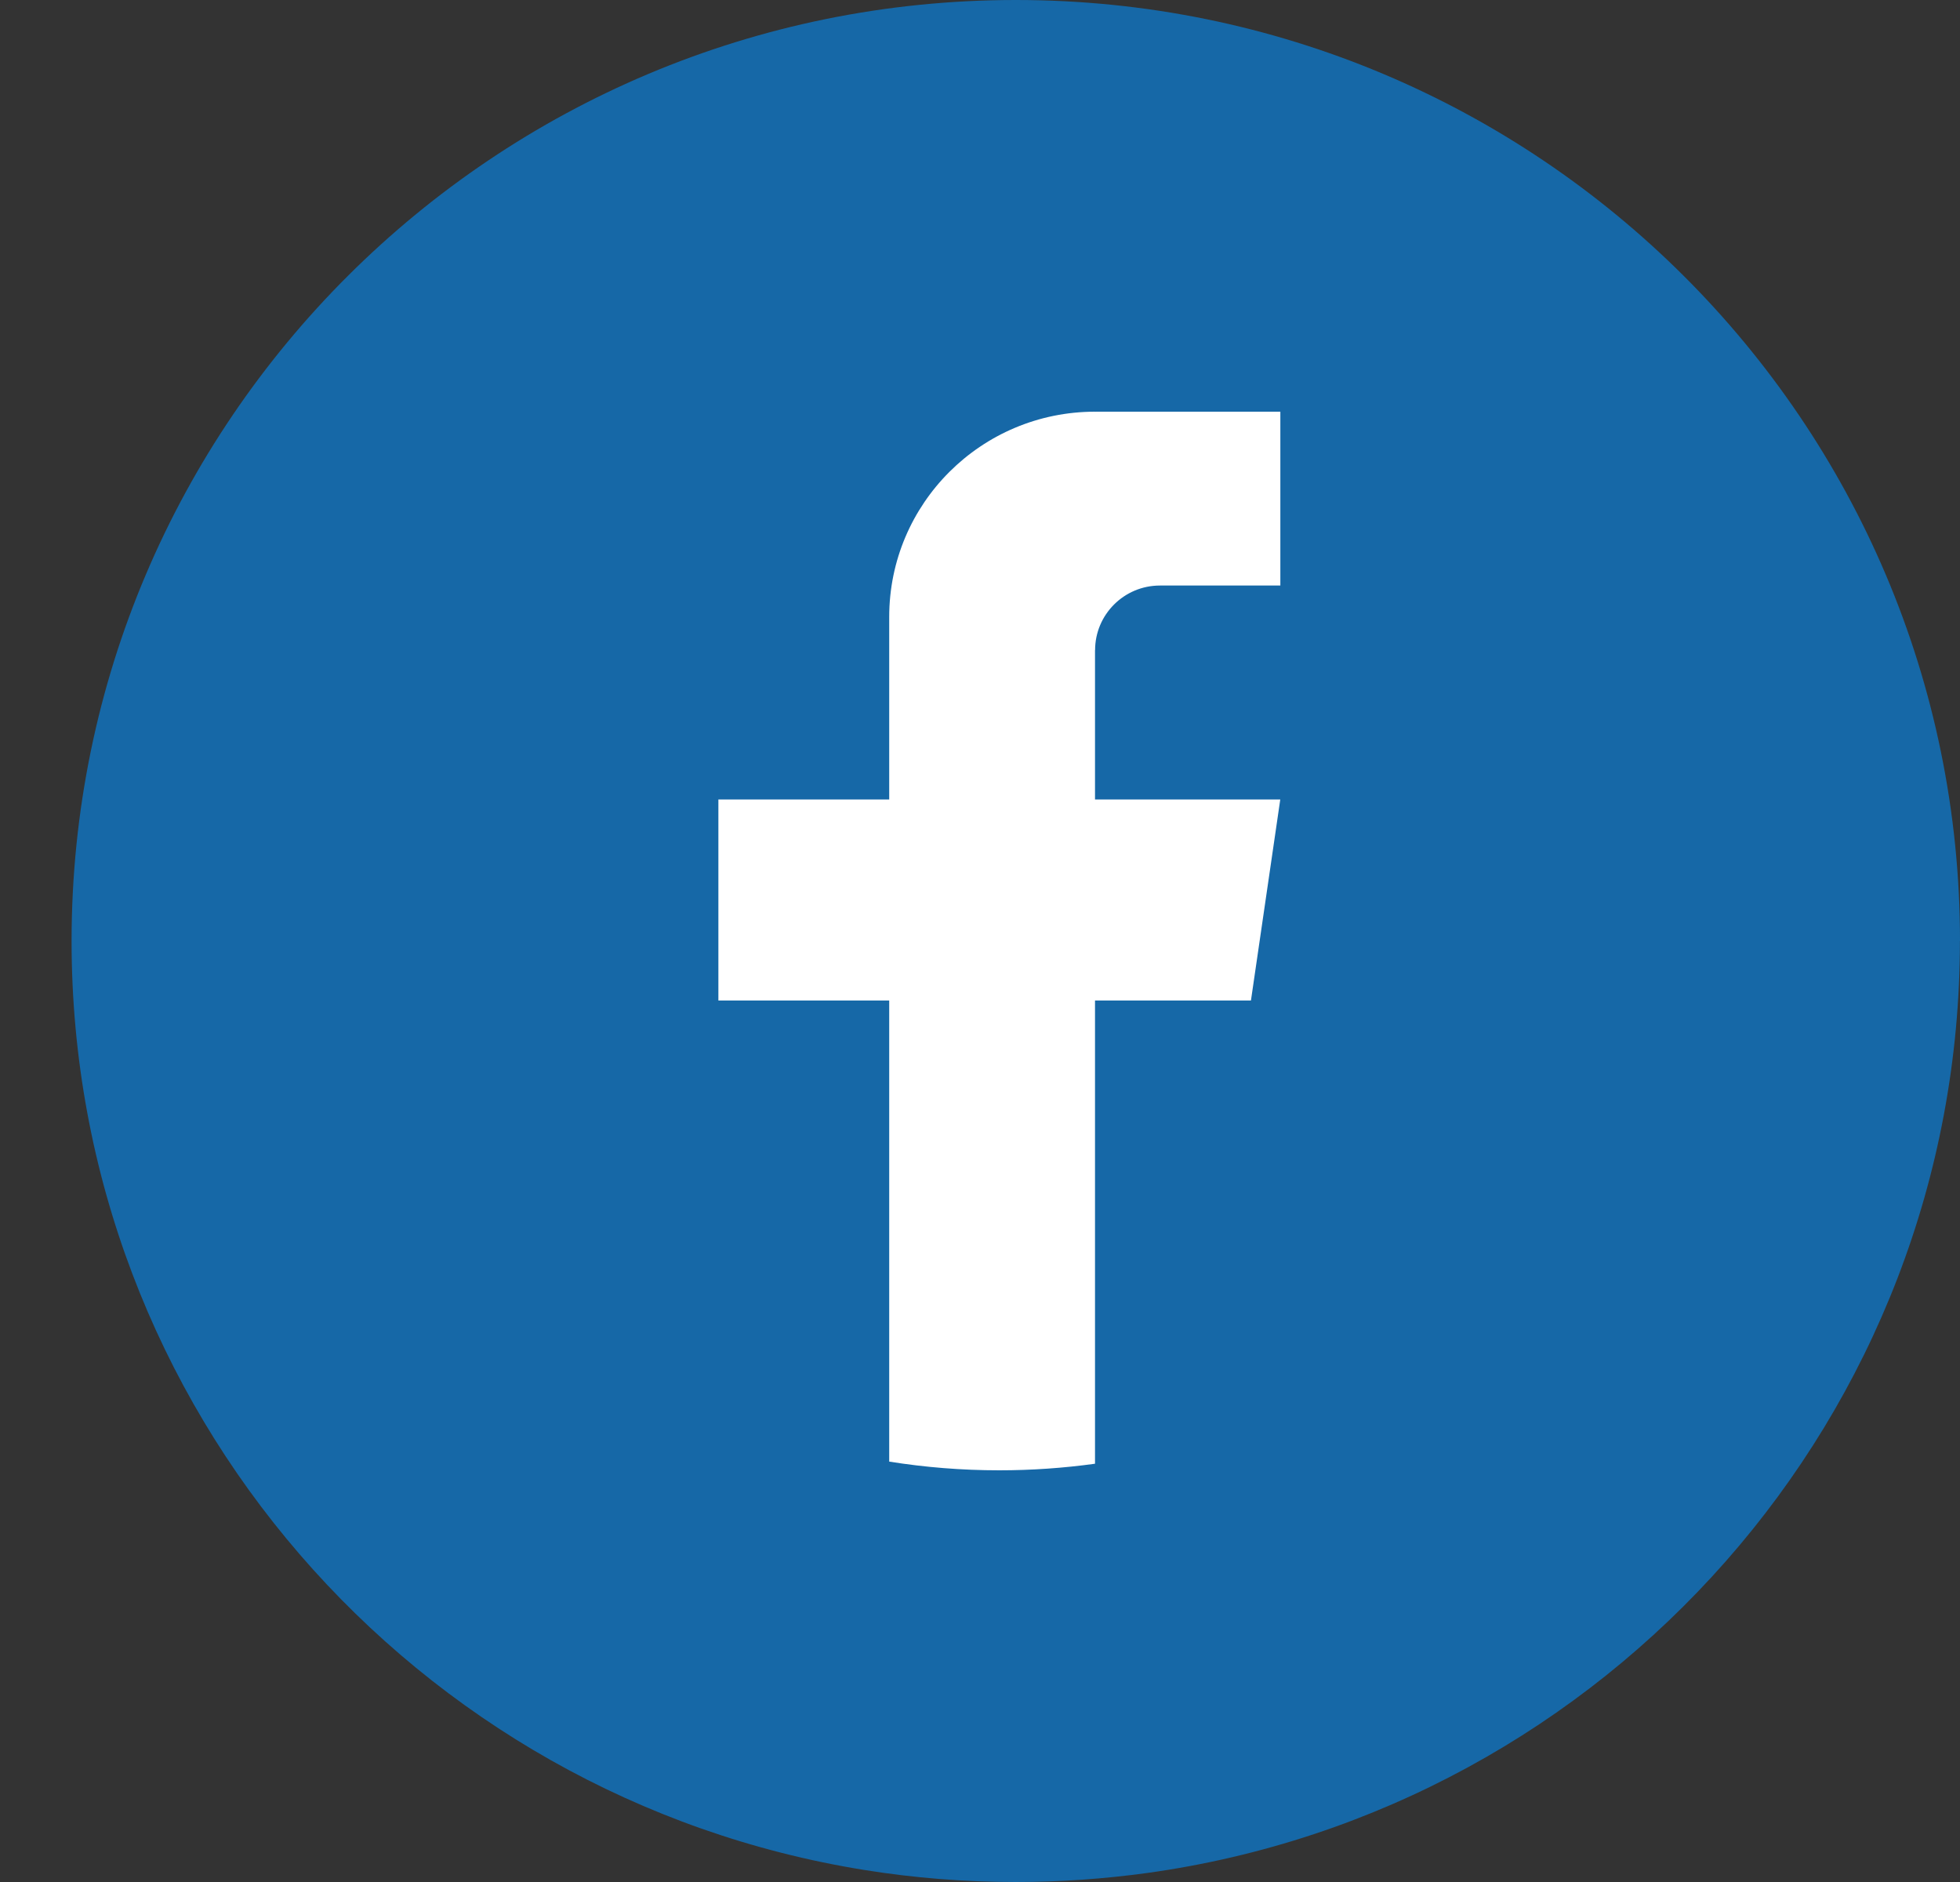
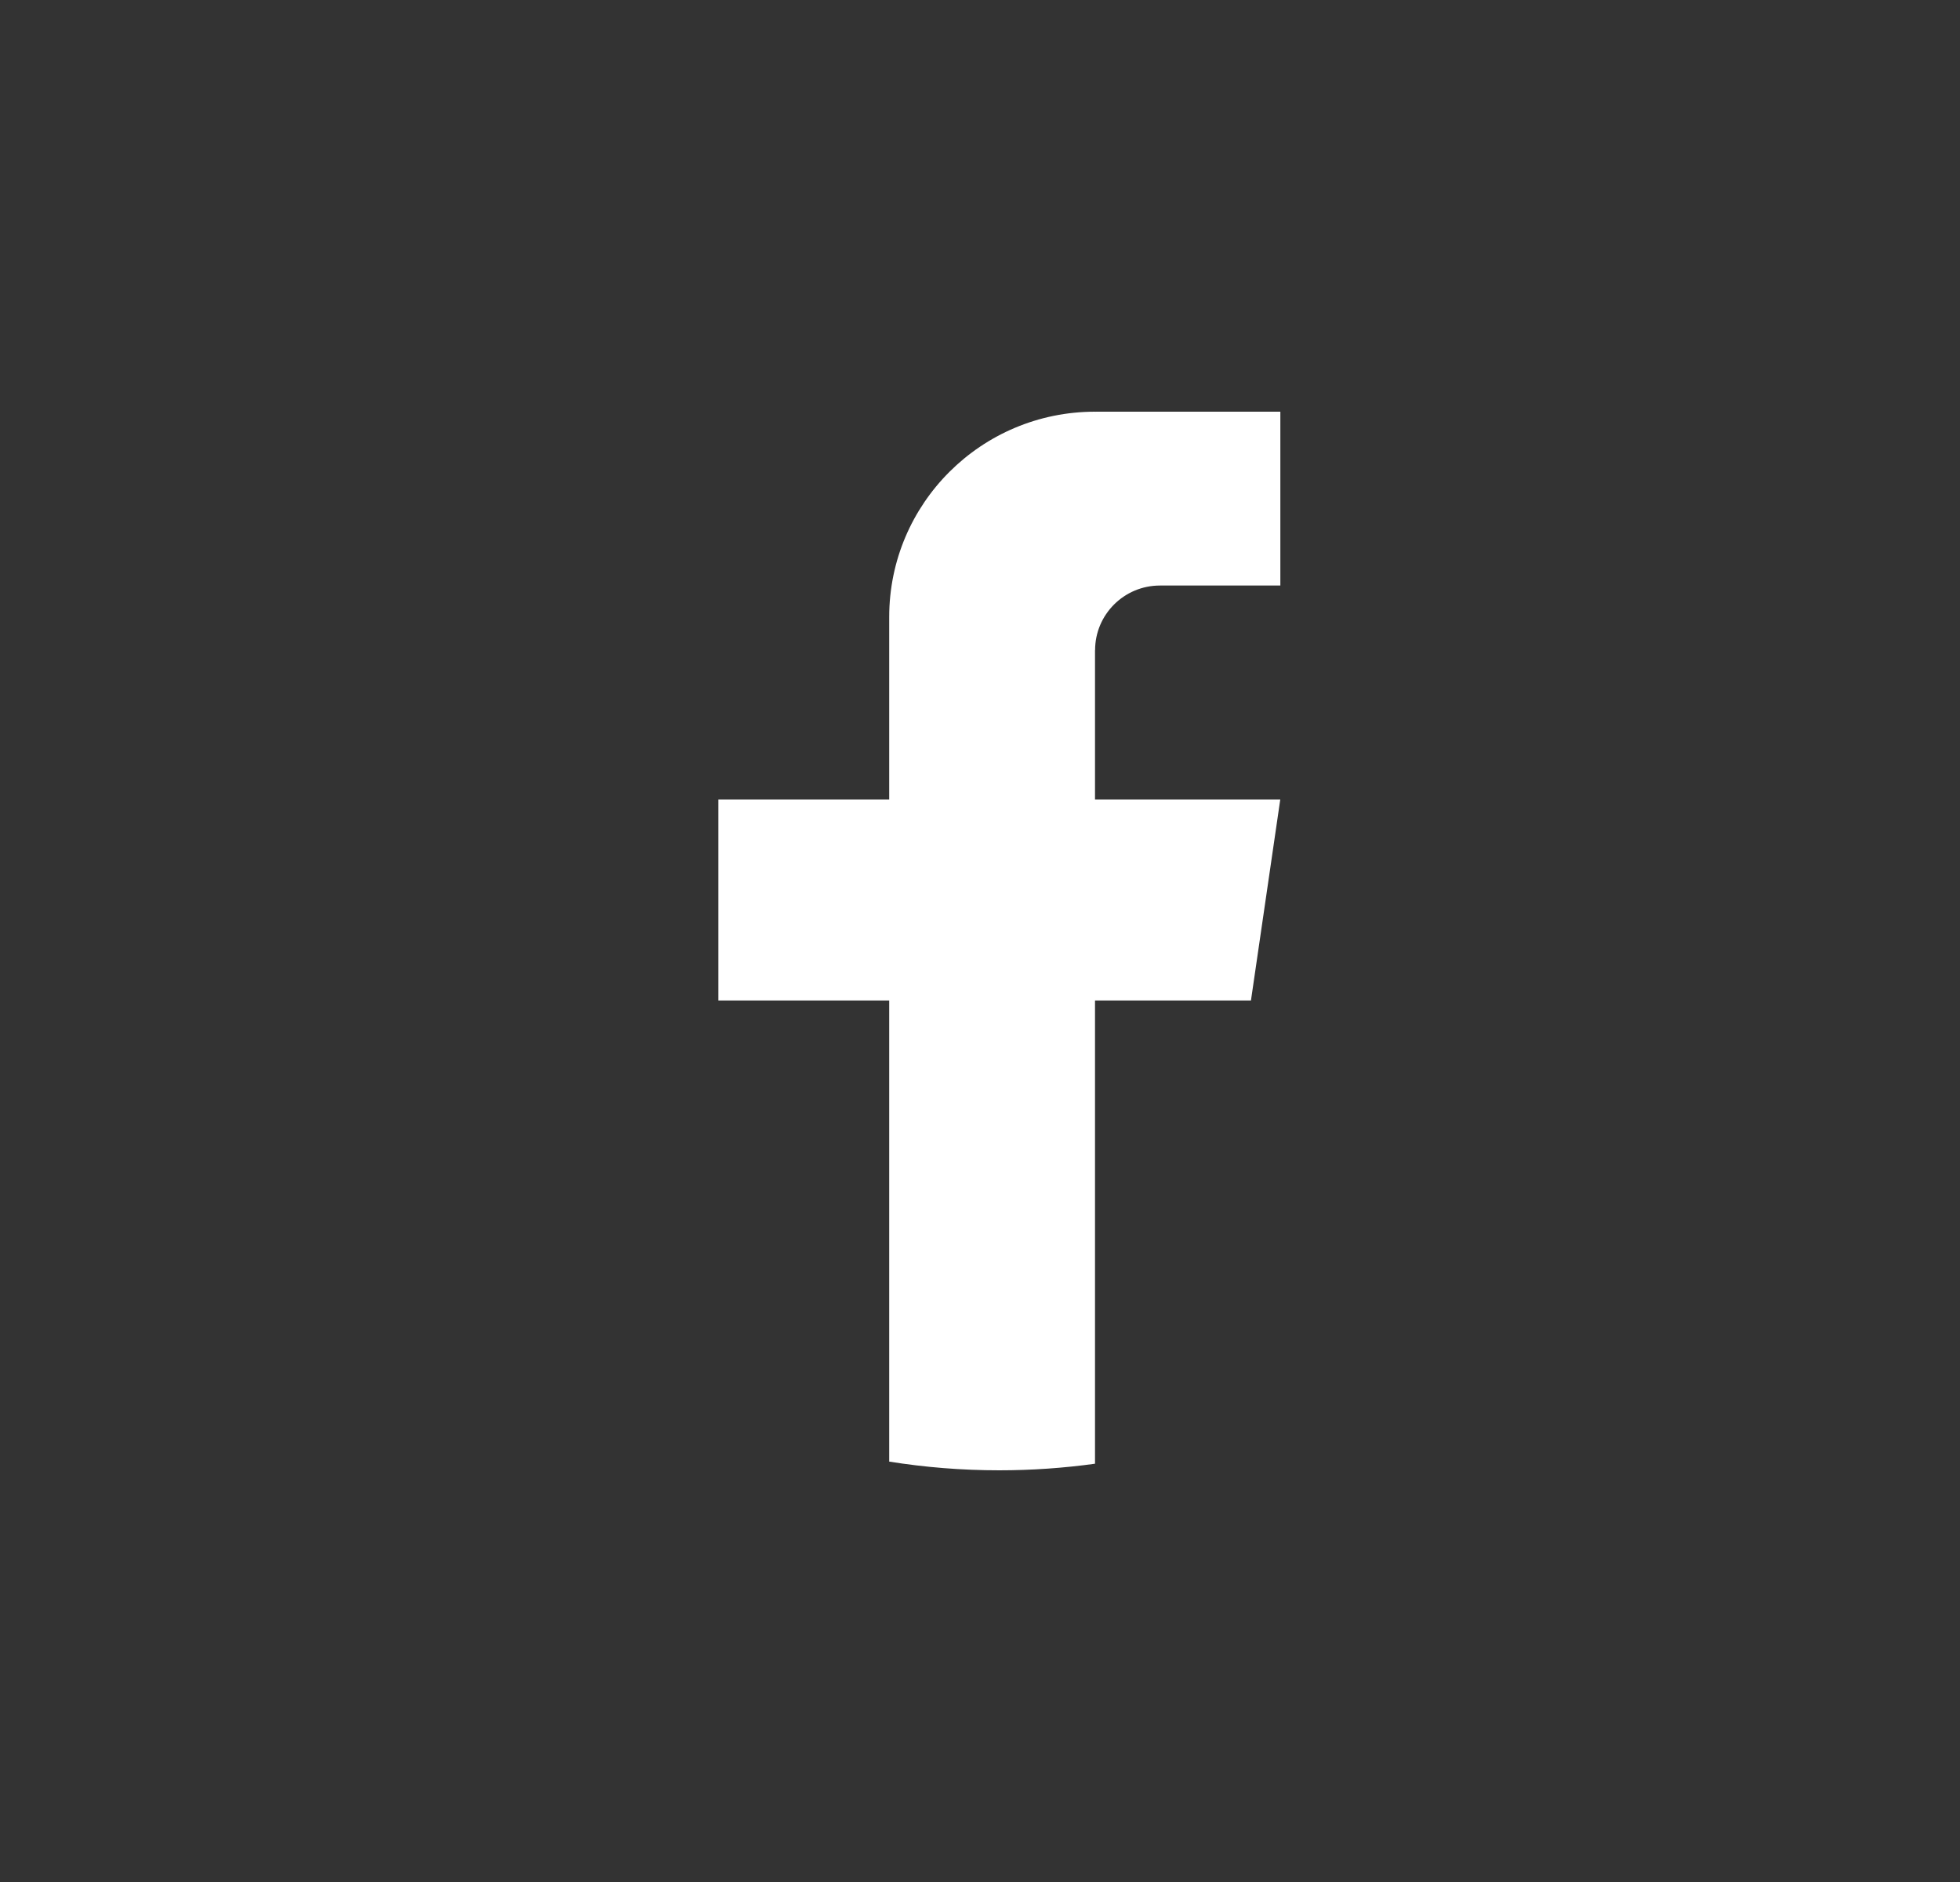
<svg xmlns="http://www.w3.org/2000/svg" width="25" height="24" viewBox="0 0 25 24" fill="none">
  <rect x="0" y="0" width="25" height="24" fill="#333333" stroke="none" />
-   <path d="M24.999 12C24.999 18.061 20.49 23.072 14.633 23.885C14.085 23.96 13.525 24 12.956 24C12.299 24 11.655 23.948 11.027 23.847C5.293 22.927 0.913 17.973 0.913 12C0.913 5.373 6.305 0 12.957 0C19.608 0 25 5.373 25 12H24.999Z" fill="#1668A7" />
  <path d="M13.967 8.292V10.195H16.33L15.956 12.759H13.967V18.666C13.569 18.721 13.161 18.75 12.746 18.75C12.268 18.75 11.799 18.712 11.342 18.639V12.759H9.163V10.195H11.342V7.867C11.342 6.422 12.517 5.25 13.968 5.25V5.251C13.972 5.251 13.976 5.25 13.98 5.25H16.331V7.467H14.795C14.338 7.467 13.968 7.837 13.968 8.291L13.967 8.292Z" fill="white" />
</svg>